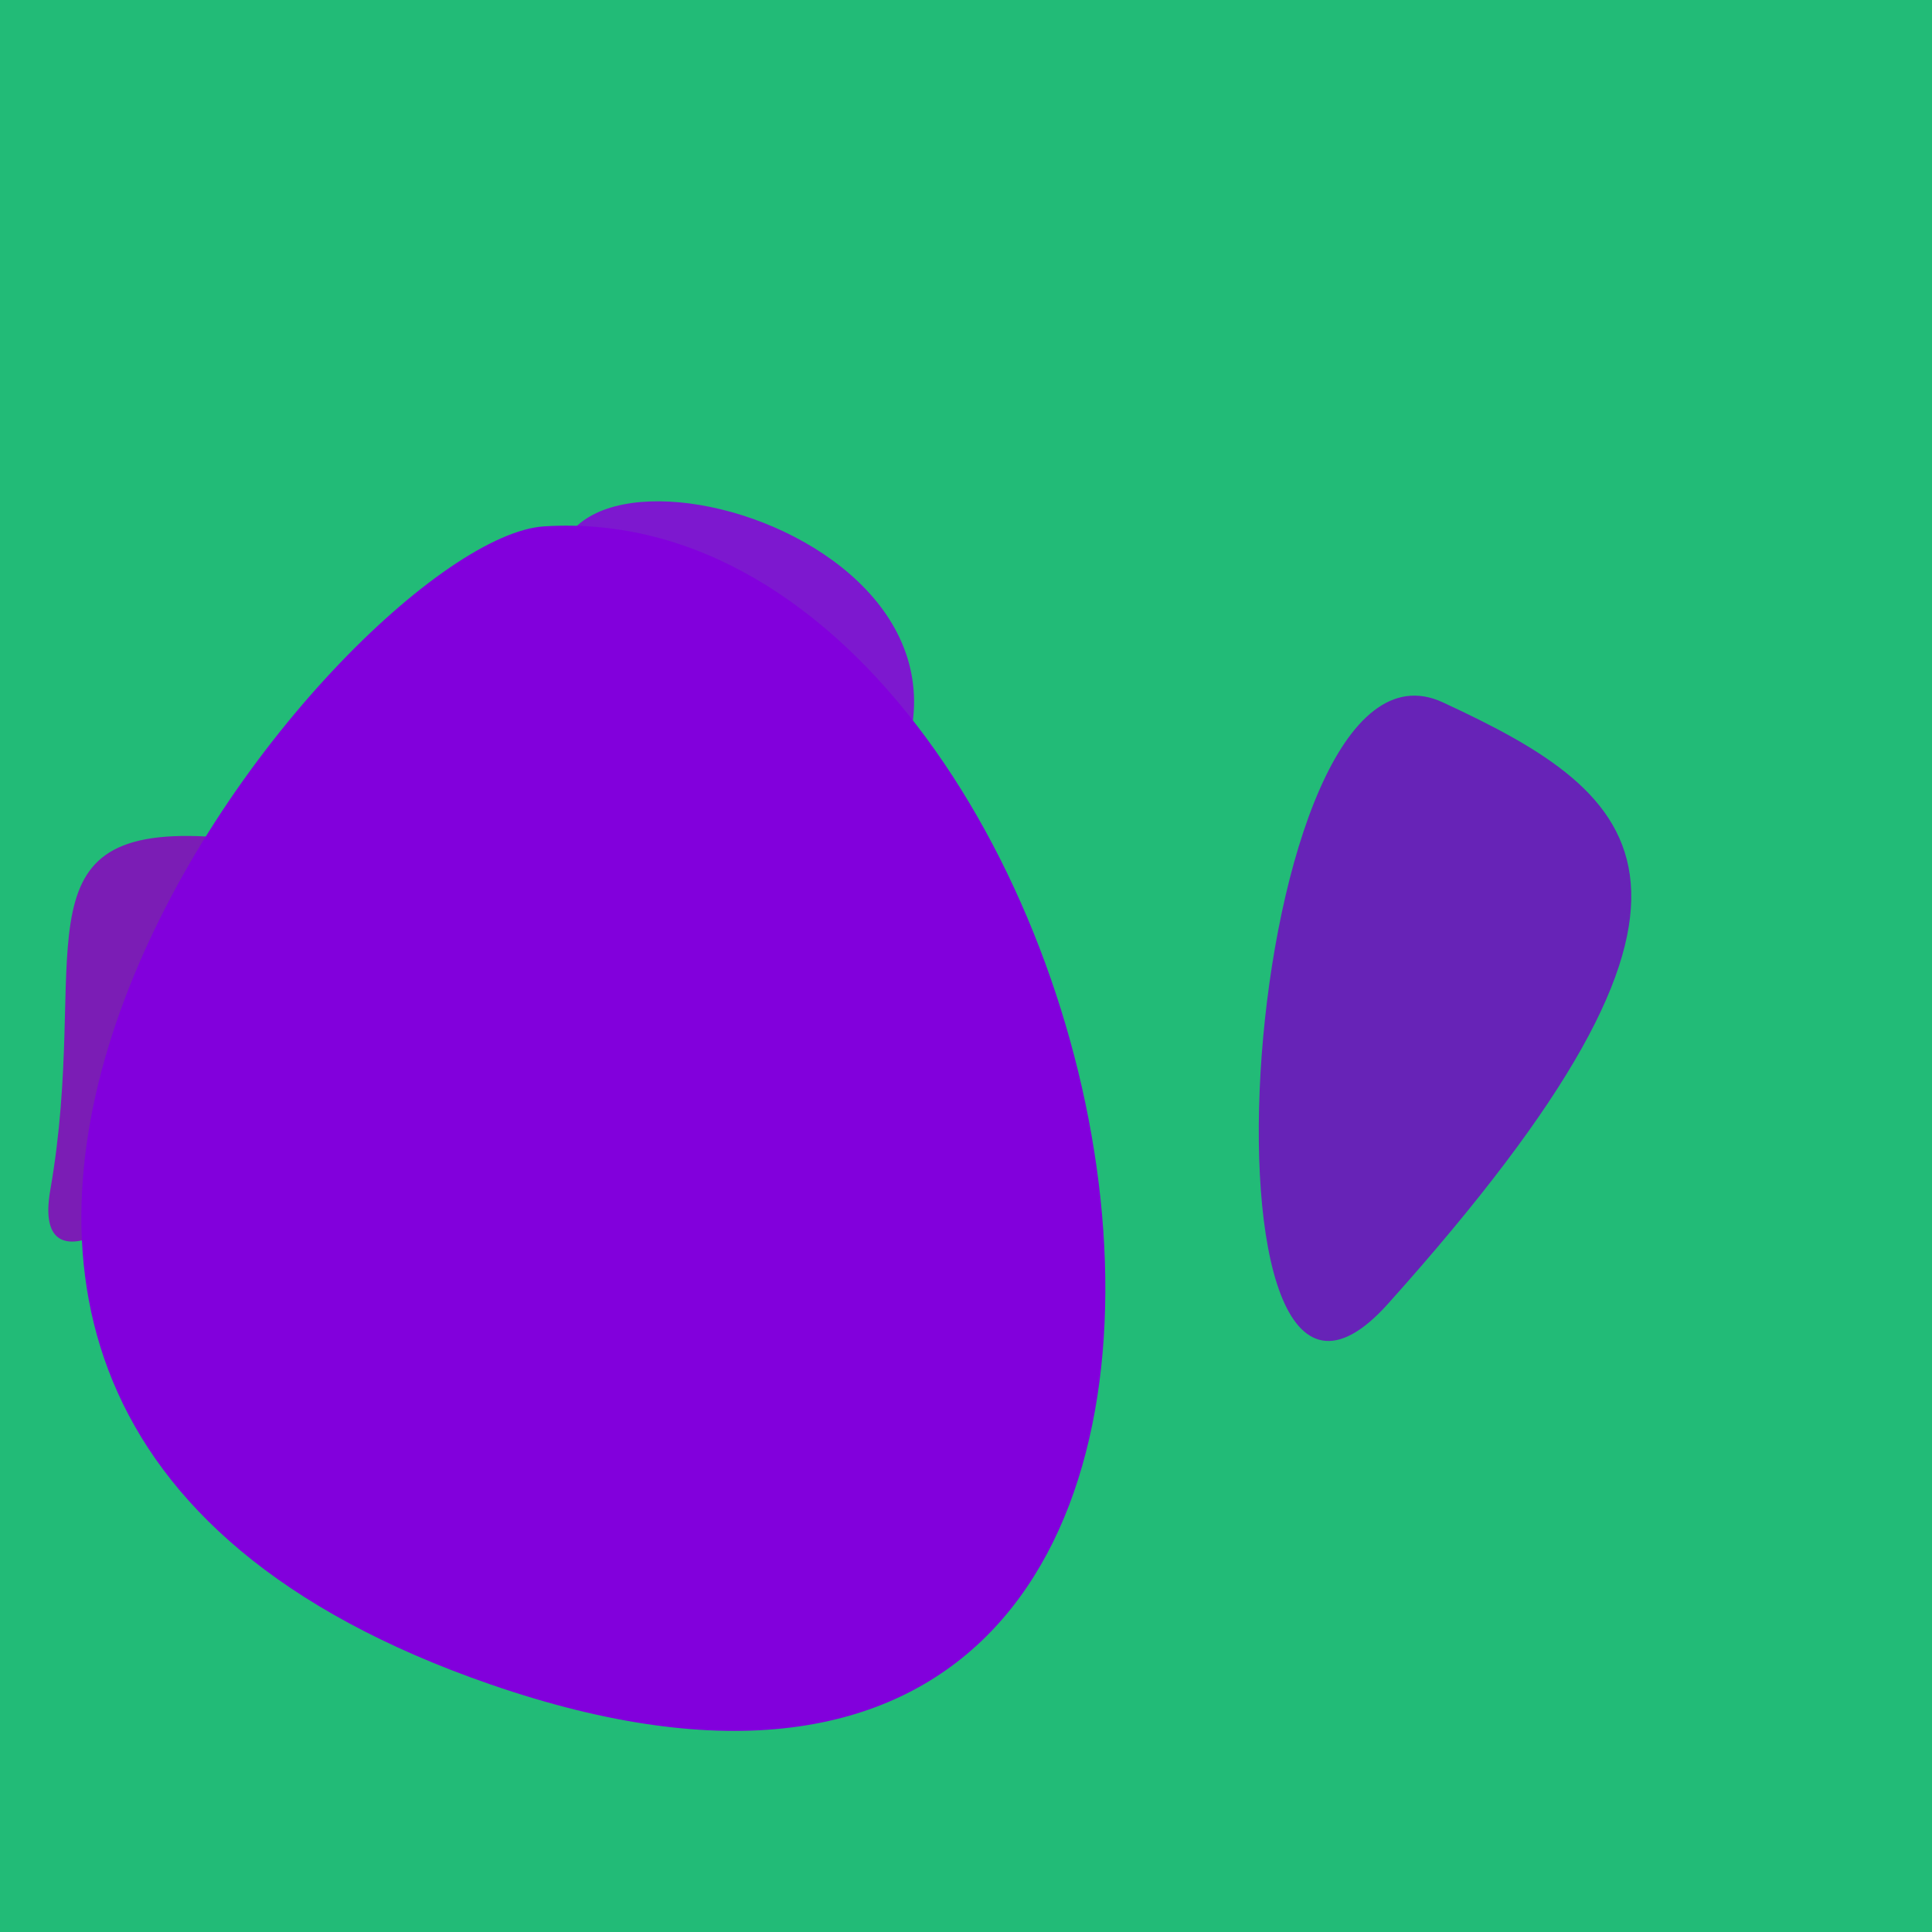
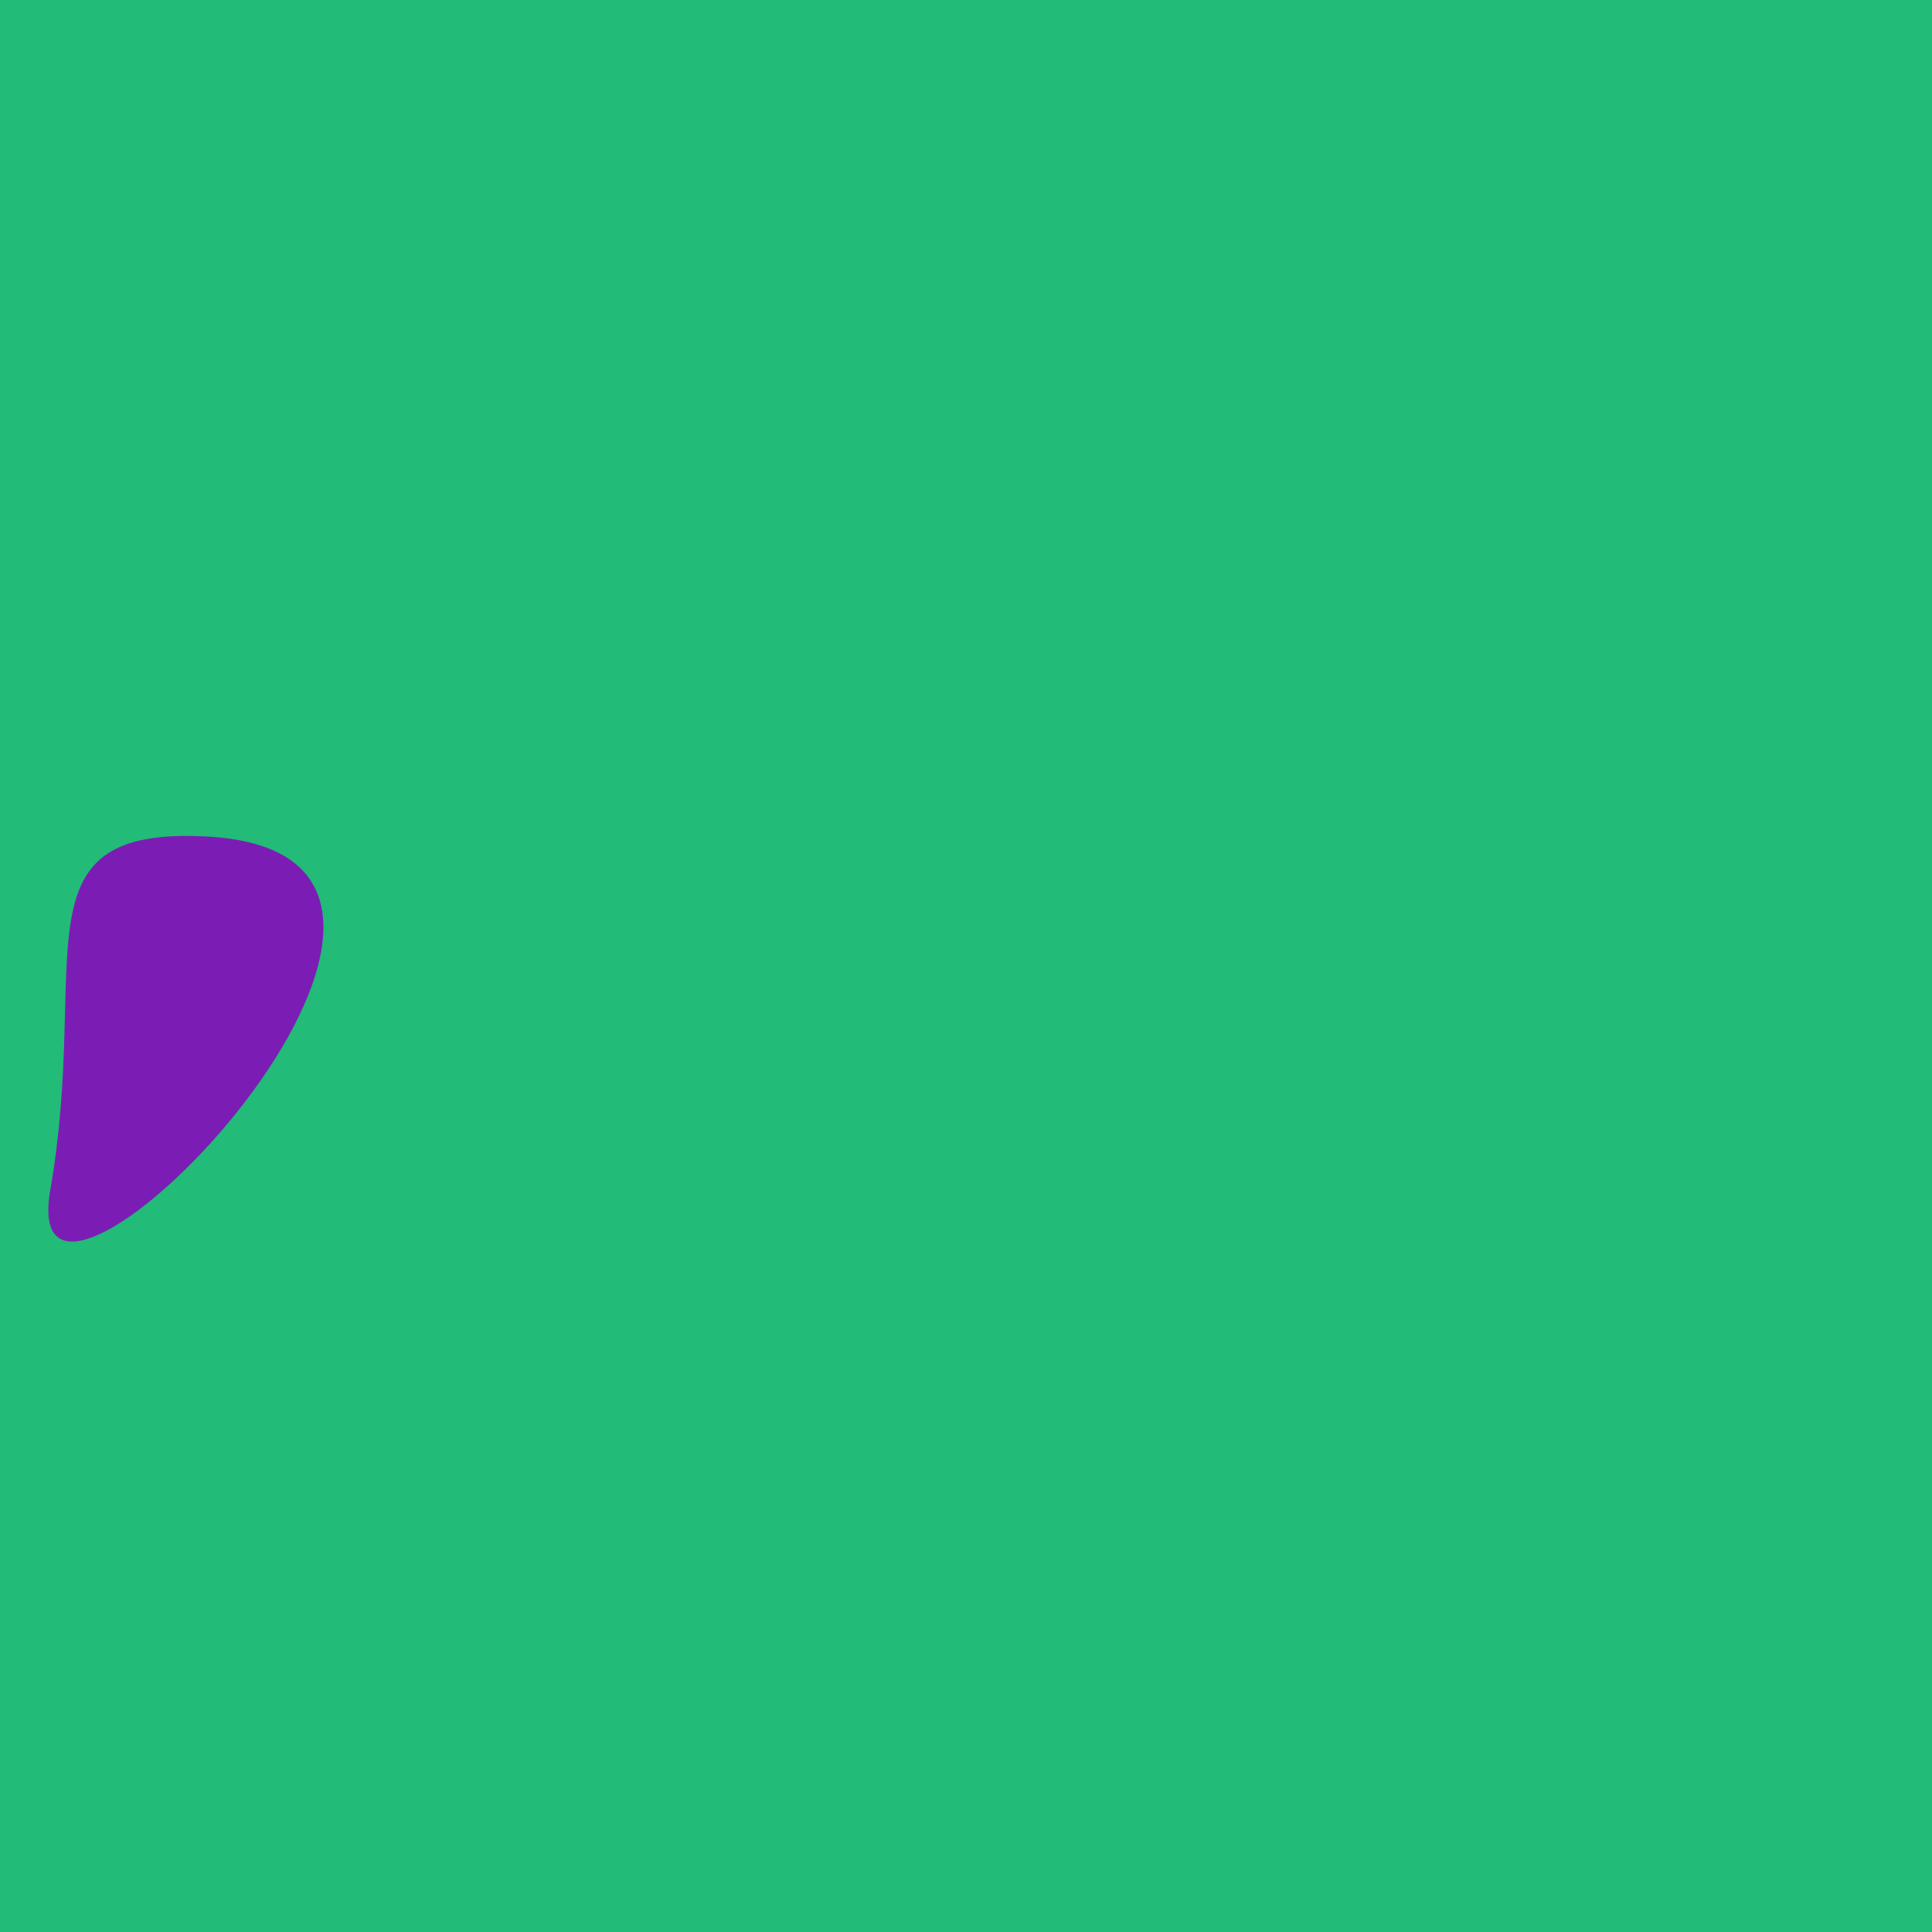
<svg xmlns="http://www.w3.org/2000/svg" width="128" height="128">
  <g>
    <rect width="128" height="128" fill="#2b7" />
    <path d="M 13.669 55.419 C 0.801 54.749 6.008 63.517 3.332 78.84 C 0.783 93.438 36.728 56.622 13.669 55.419" fill="rgb(123,29,181)" />
-     <path d="M 37.022 39.272 C 41.469 62.67 41.2 73.937 56.425 55.972 C 72.947 36.478 34.447 25.719 37.022 39.272" fill="rgb(125,24,207)" />
-     <path d="M 32.473 111.59 C 95.545 133.405 76.315 32.359 36.054 34.873 C 22.791 35.702 -23.679 92.169 32.473 111.59" fill="rgb(130,0,220)" />
-     <path d="M 91.96 86.378 C 116.564 58.931 109.026 52.753 95.584 46.53 C 82.178 40.324 78.222 101.703 91.96 86.378" fill="rgb(103,35,183)" />
  </g>
</svg>